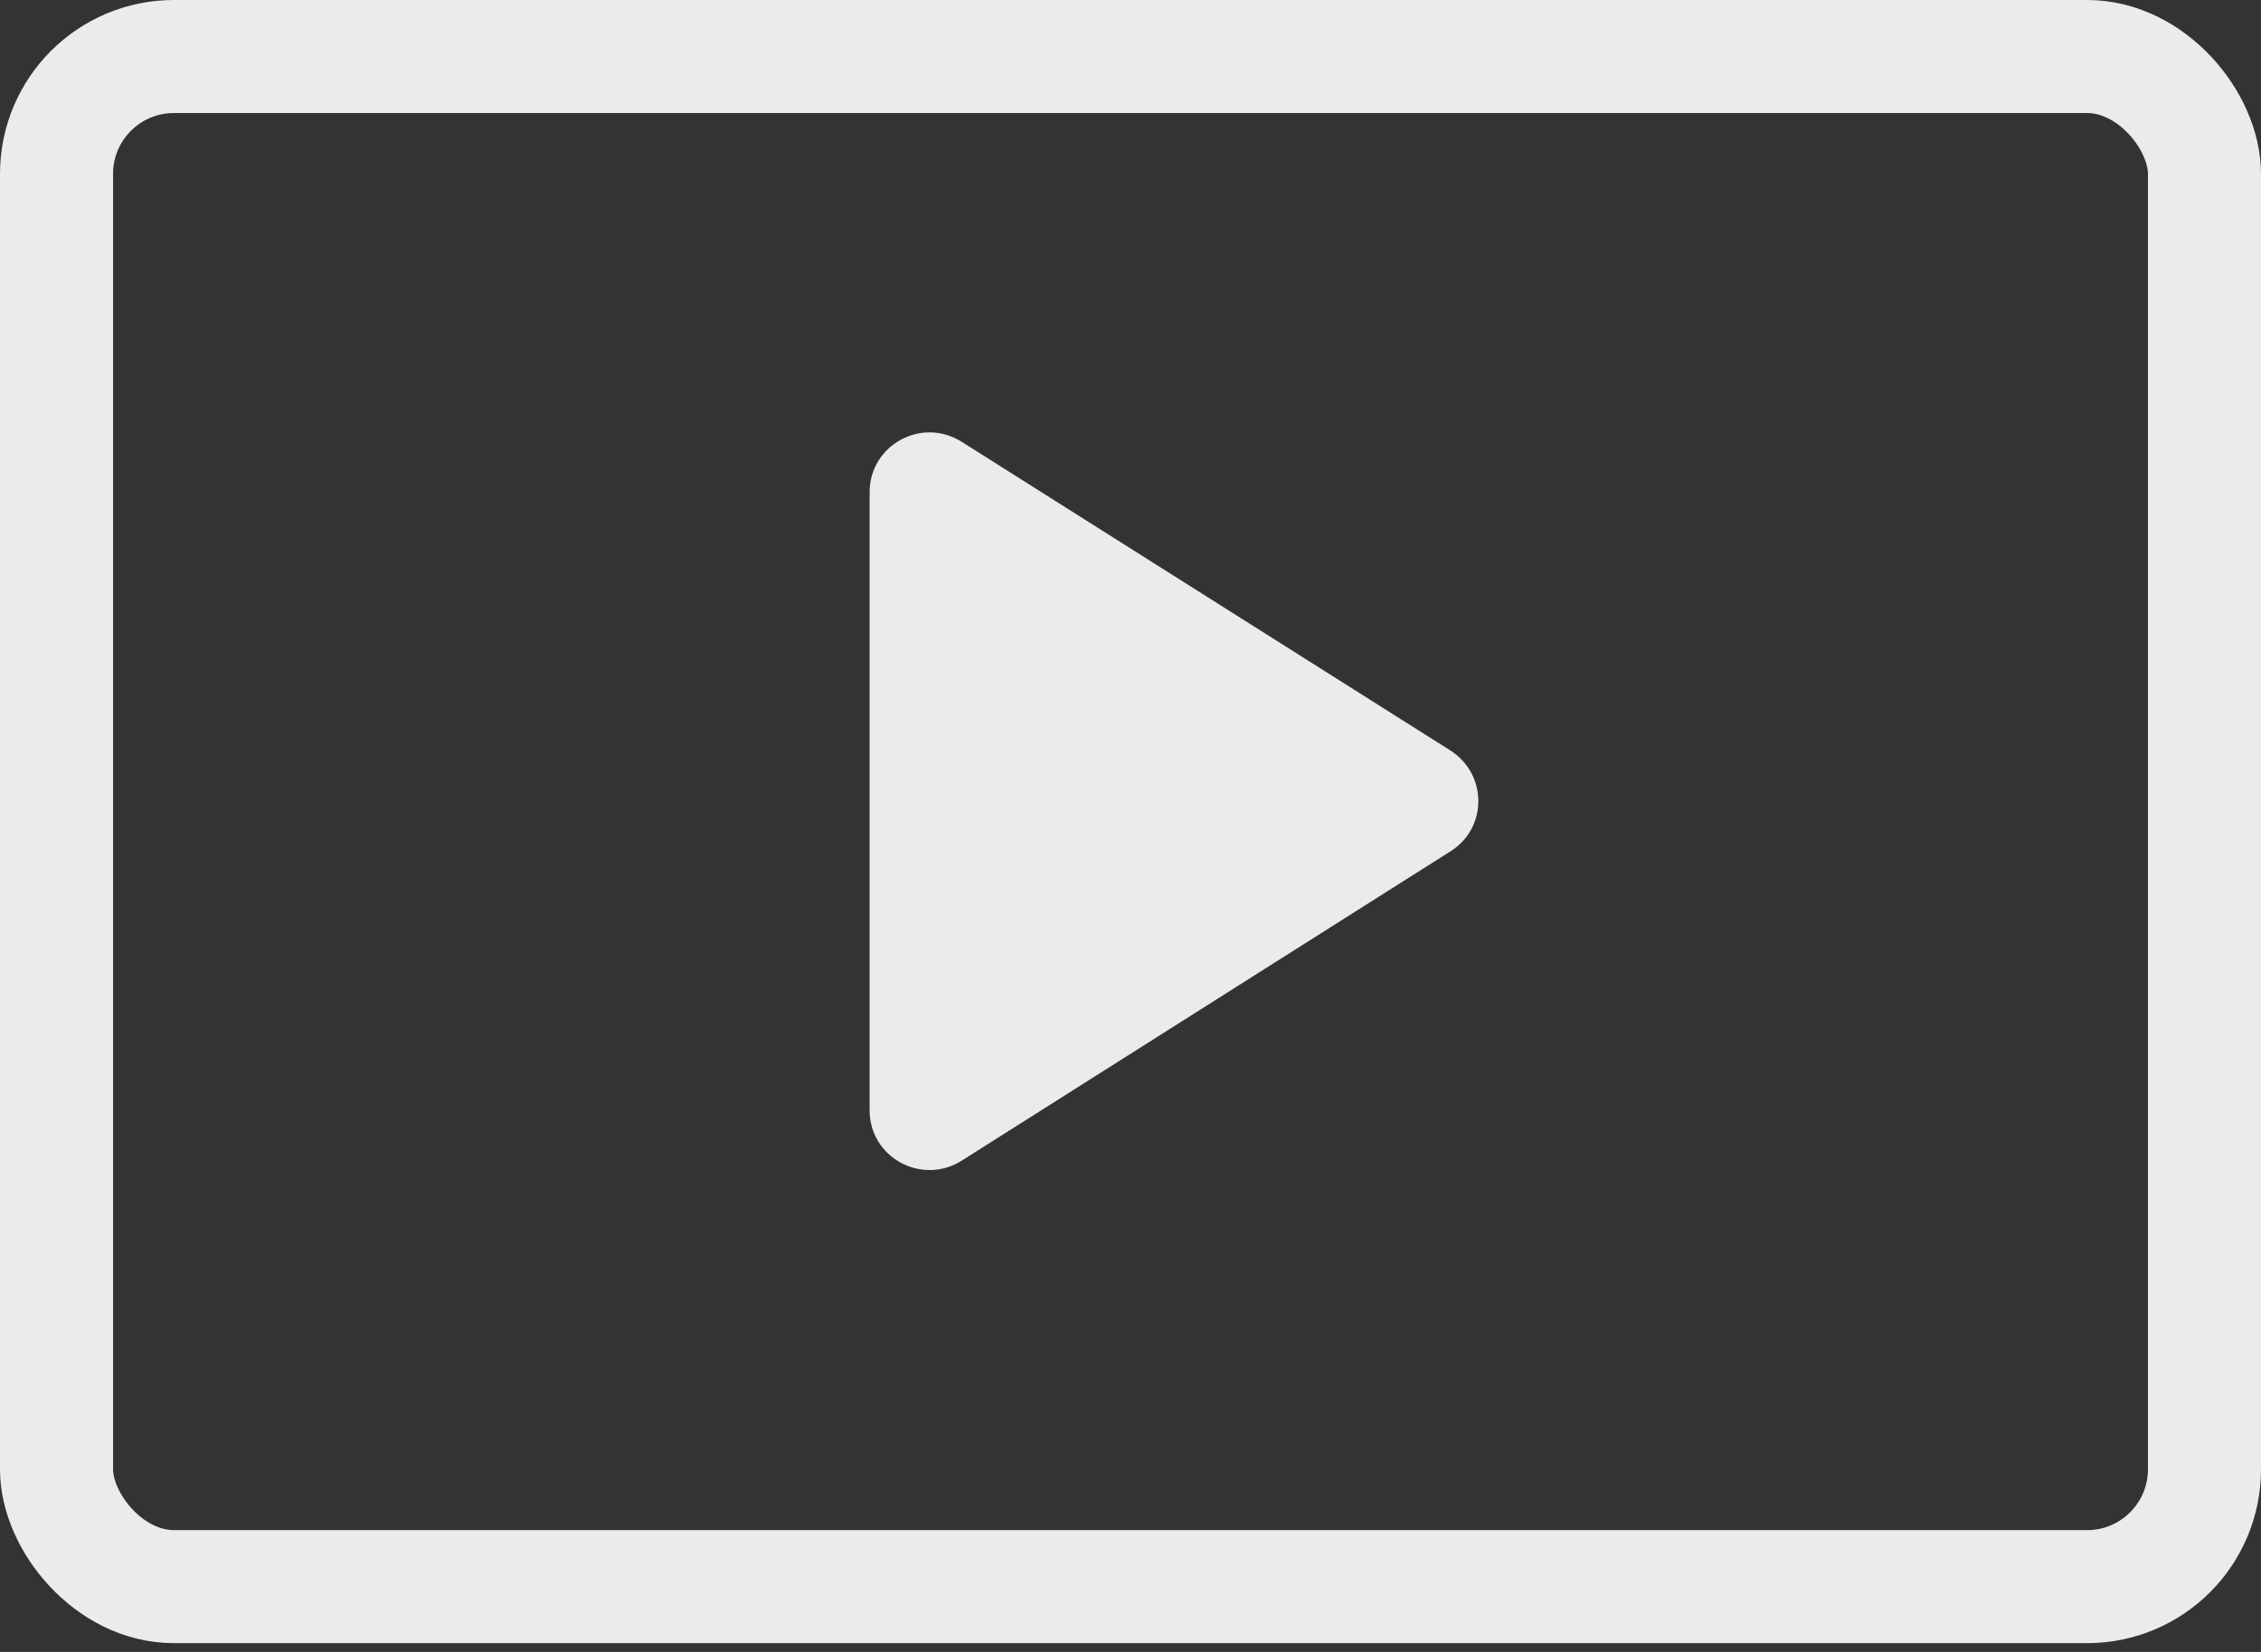
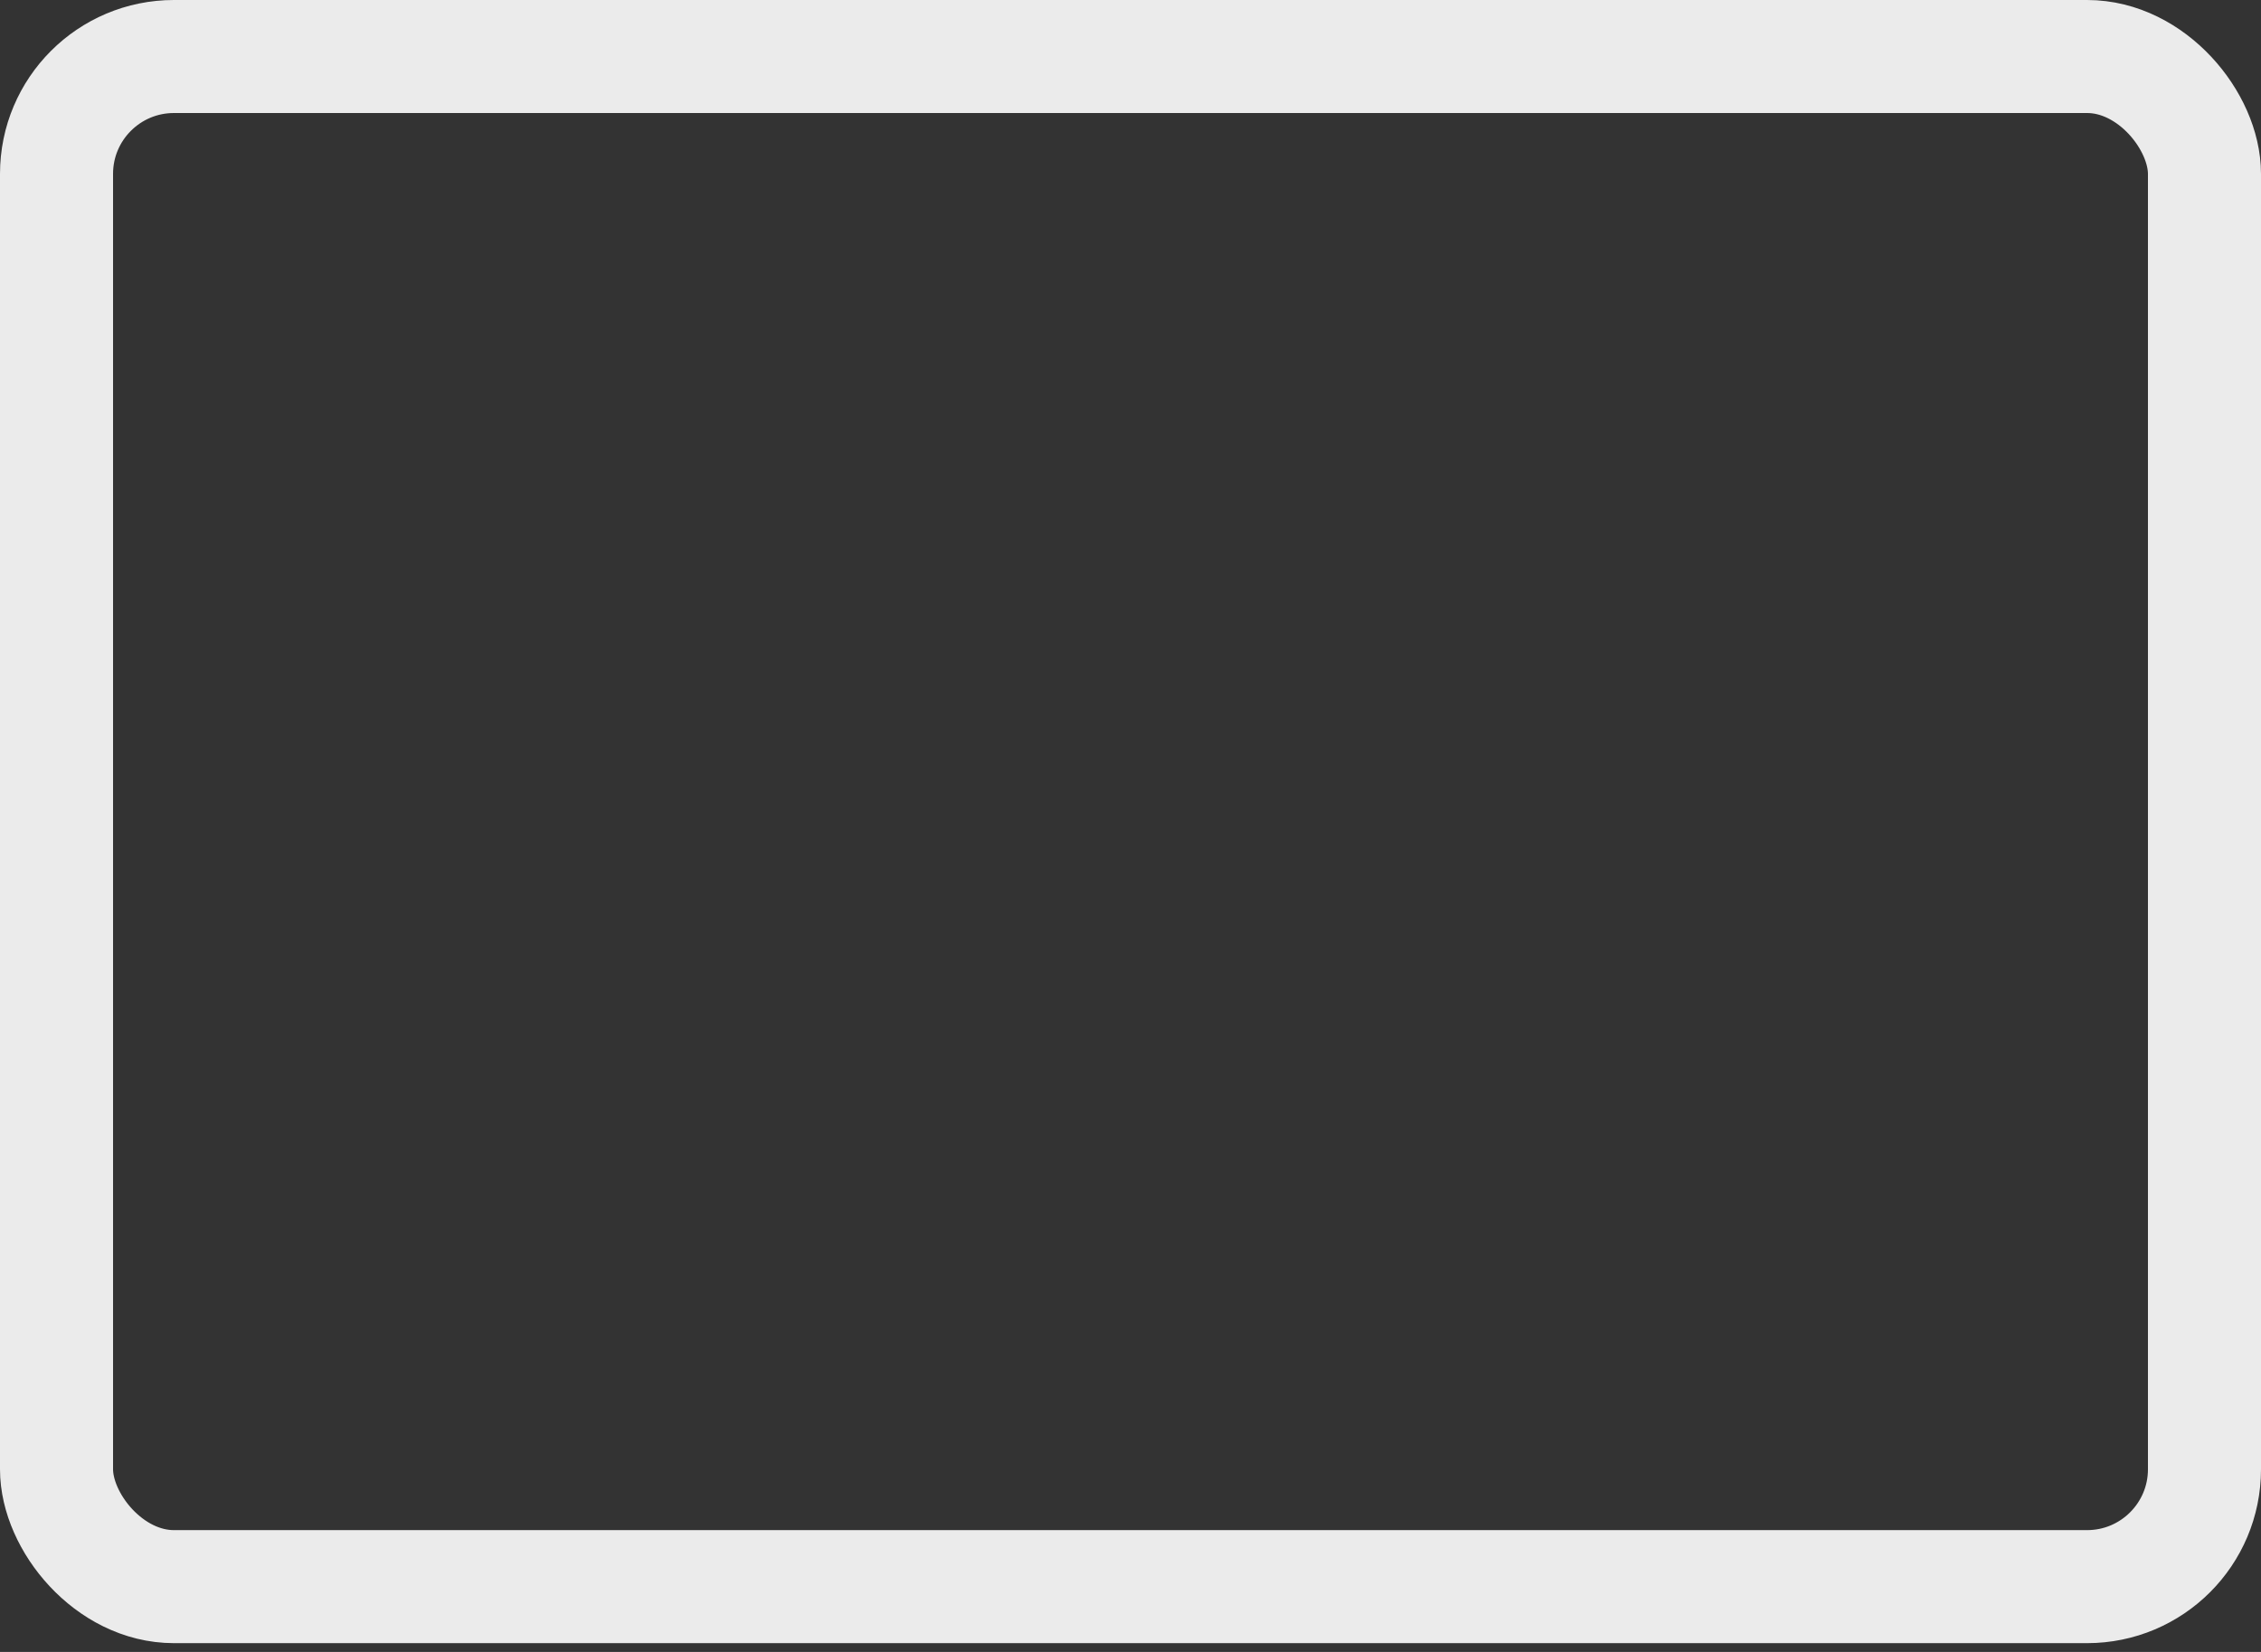
<svg xmlns="http://www.w3.org/2000/svg" width="26" height="19" viewBox="0 0 26 19" fill="none">
  <rect x="0" y="0" width="26" height="19" fill="#333333" stroke="none" />
  <rect x="0.65" y="0.65" width="24.7" height="17.599" rx="1.35" stroke="white" stroke-opacity="0.9" stroke-width="1.3" />
-   <path d="M10 5.661V12.771C10 13.313 10.6 13.642 11.063 13.347L16.679 9.792C17.107 9.524 17.107 8.907 16.679 8.632L11.063 5.084C10.6 4.789 10 5.118 10 5.661Z" fill="white" fill-opacity="0.9" />
</svg>